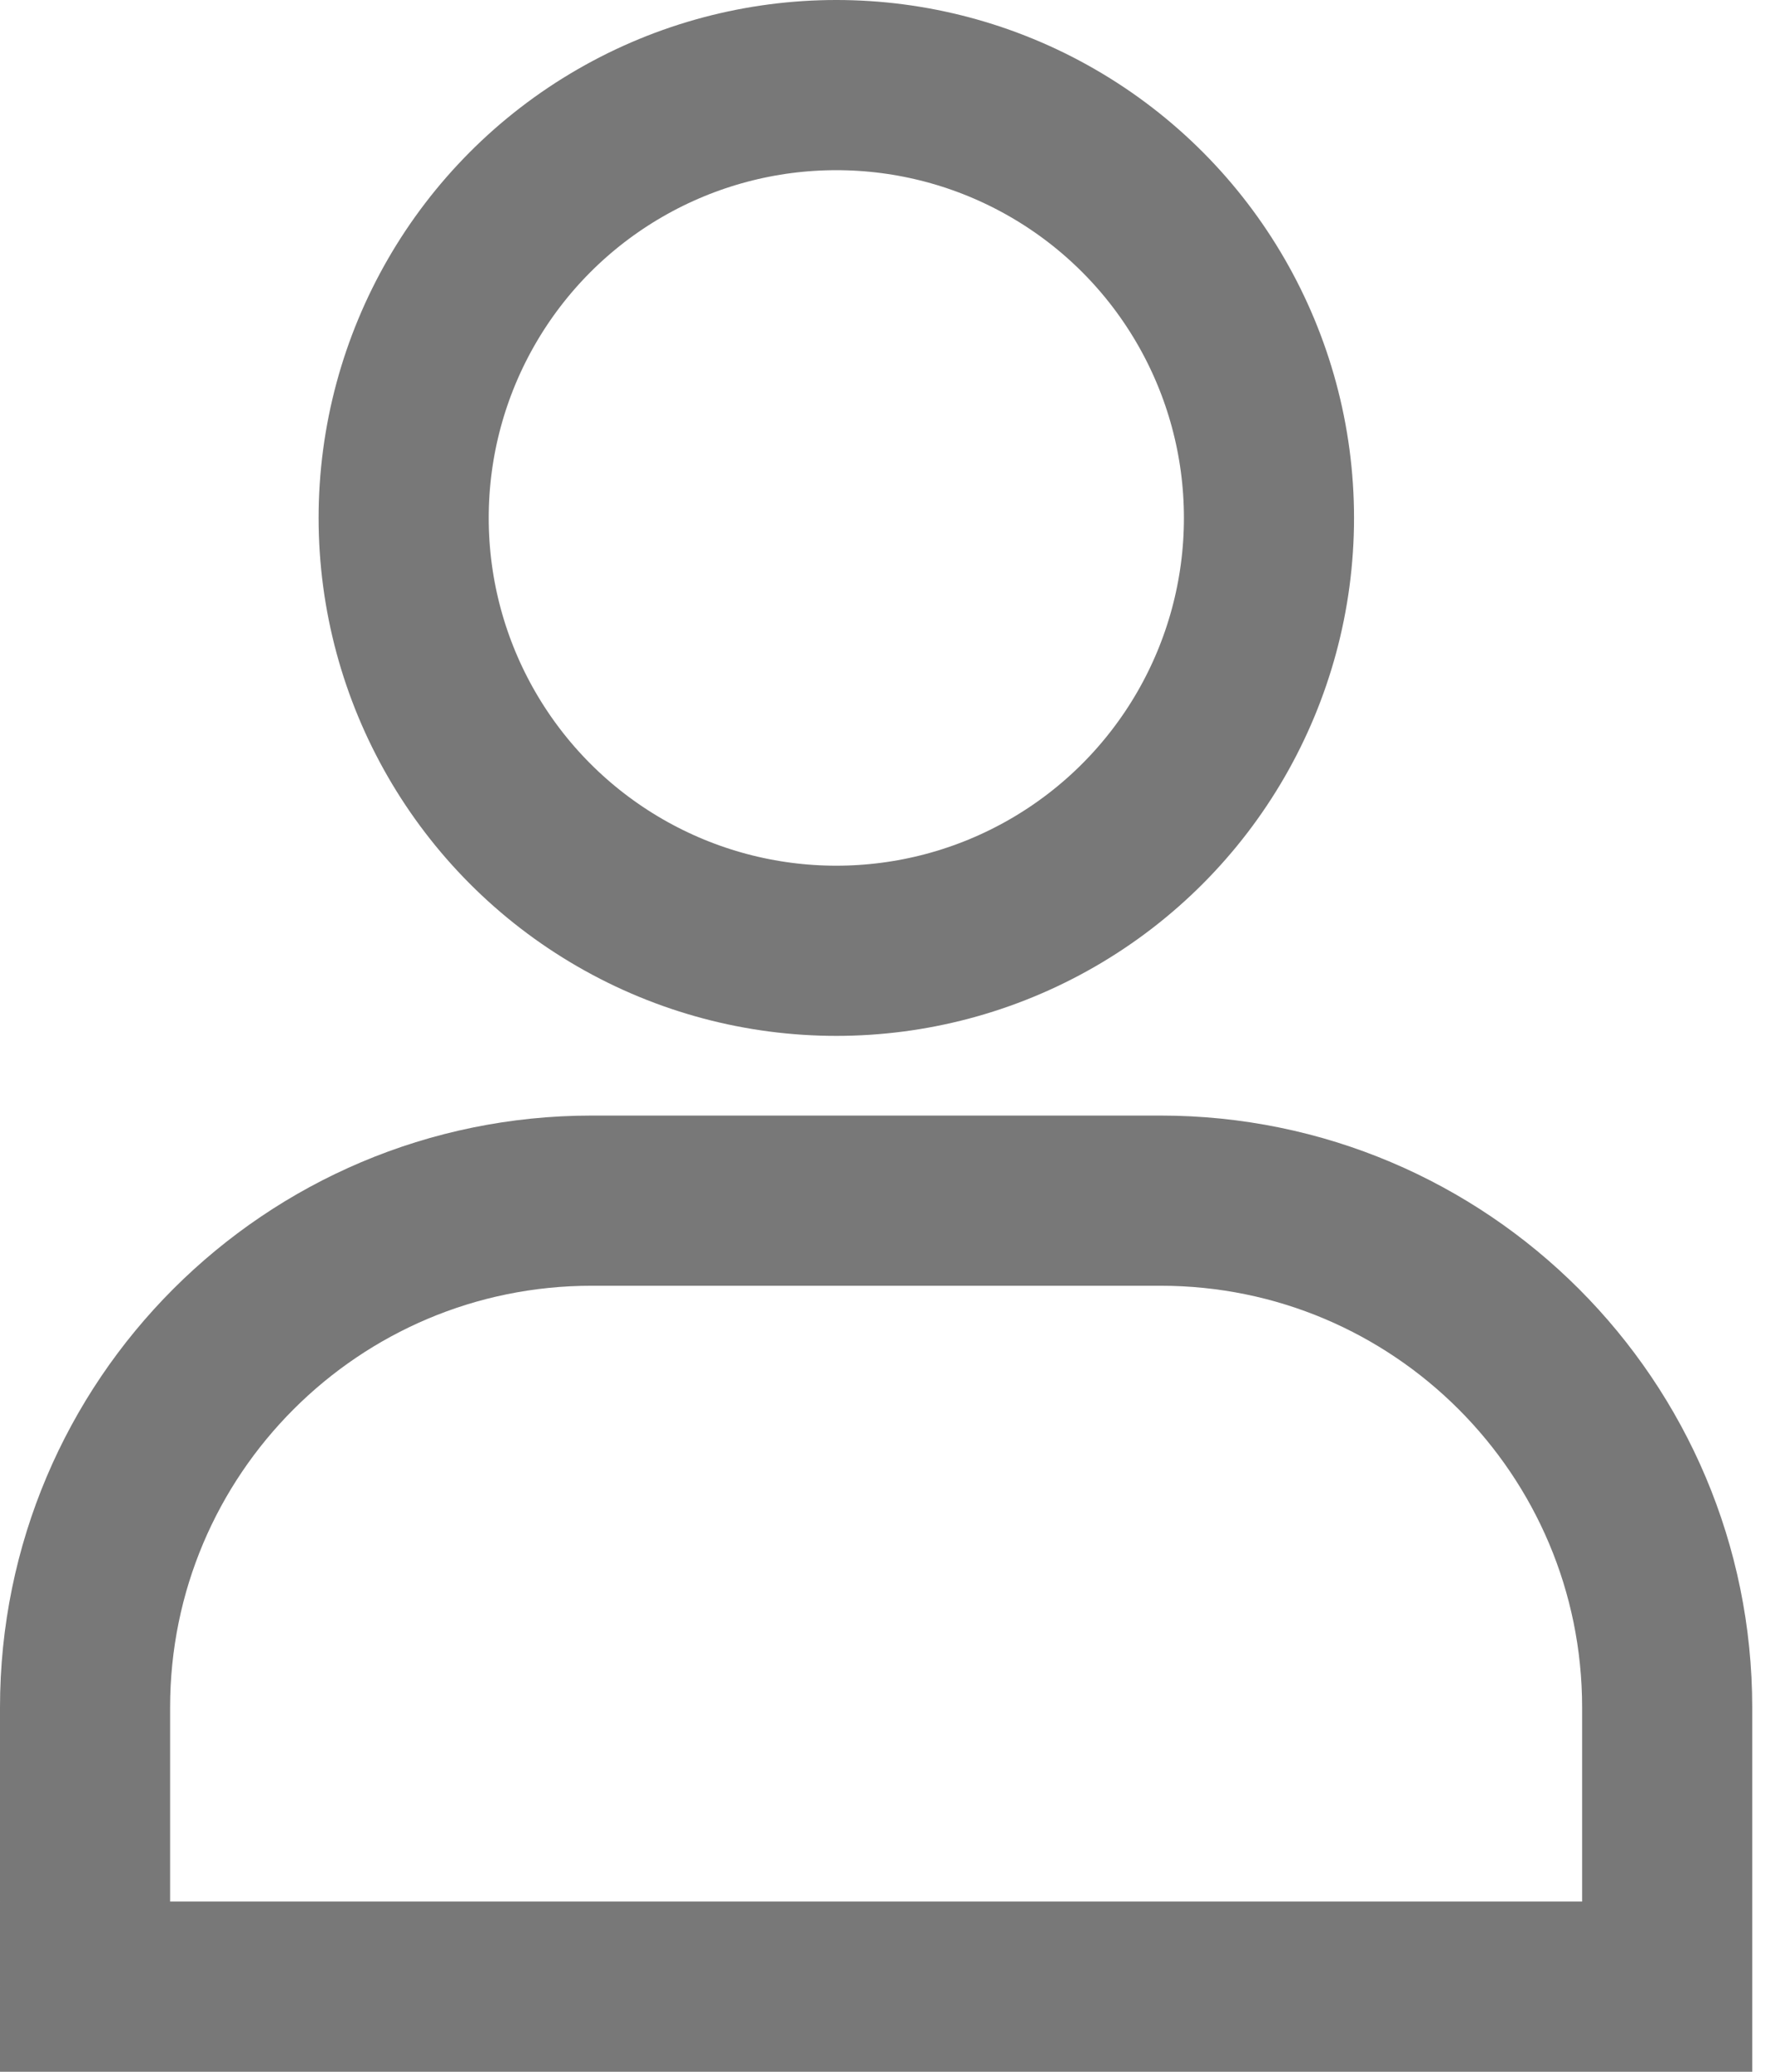
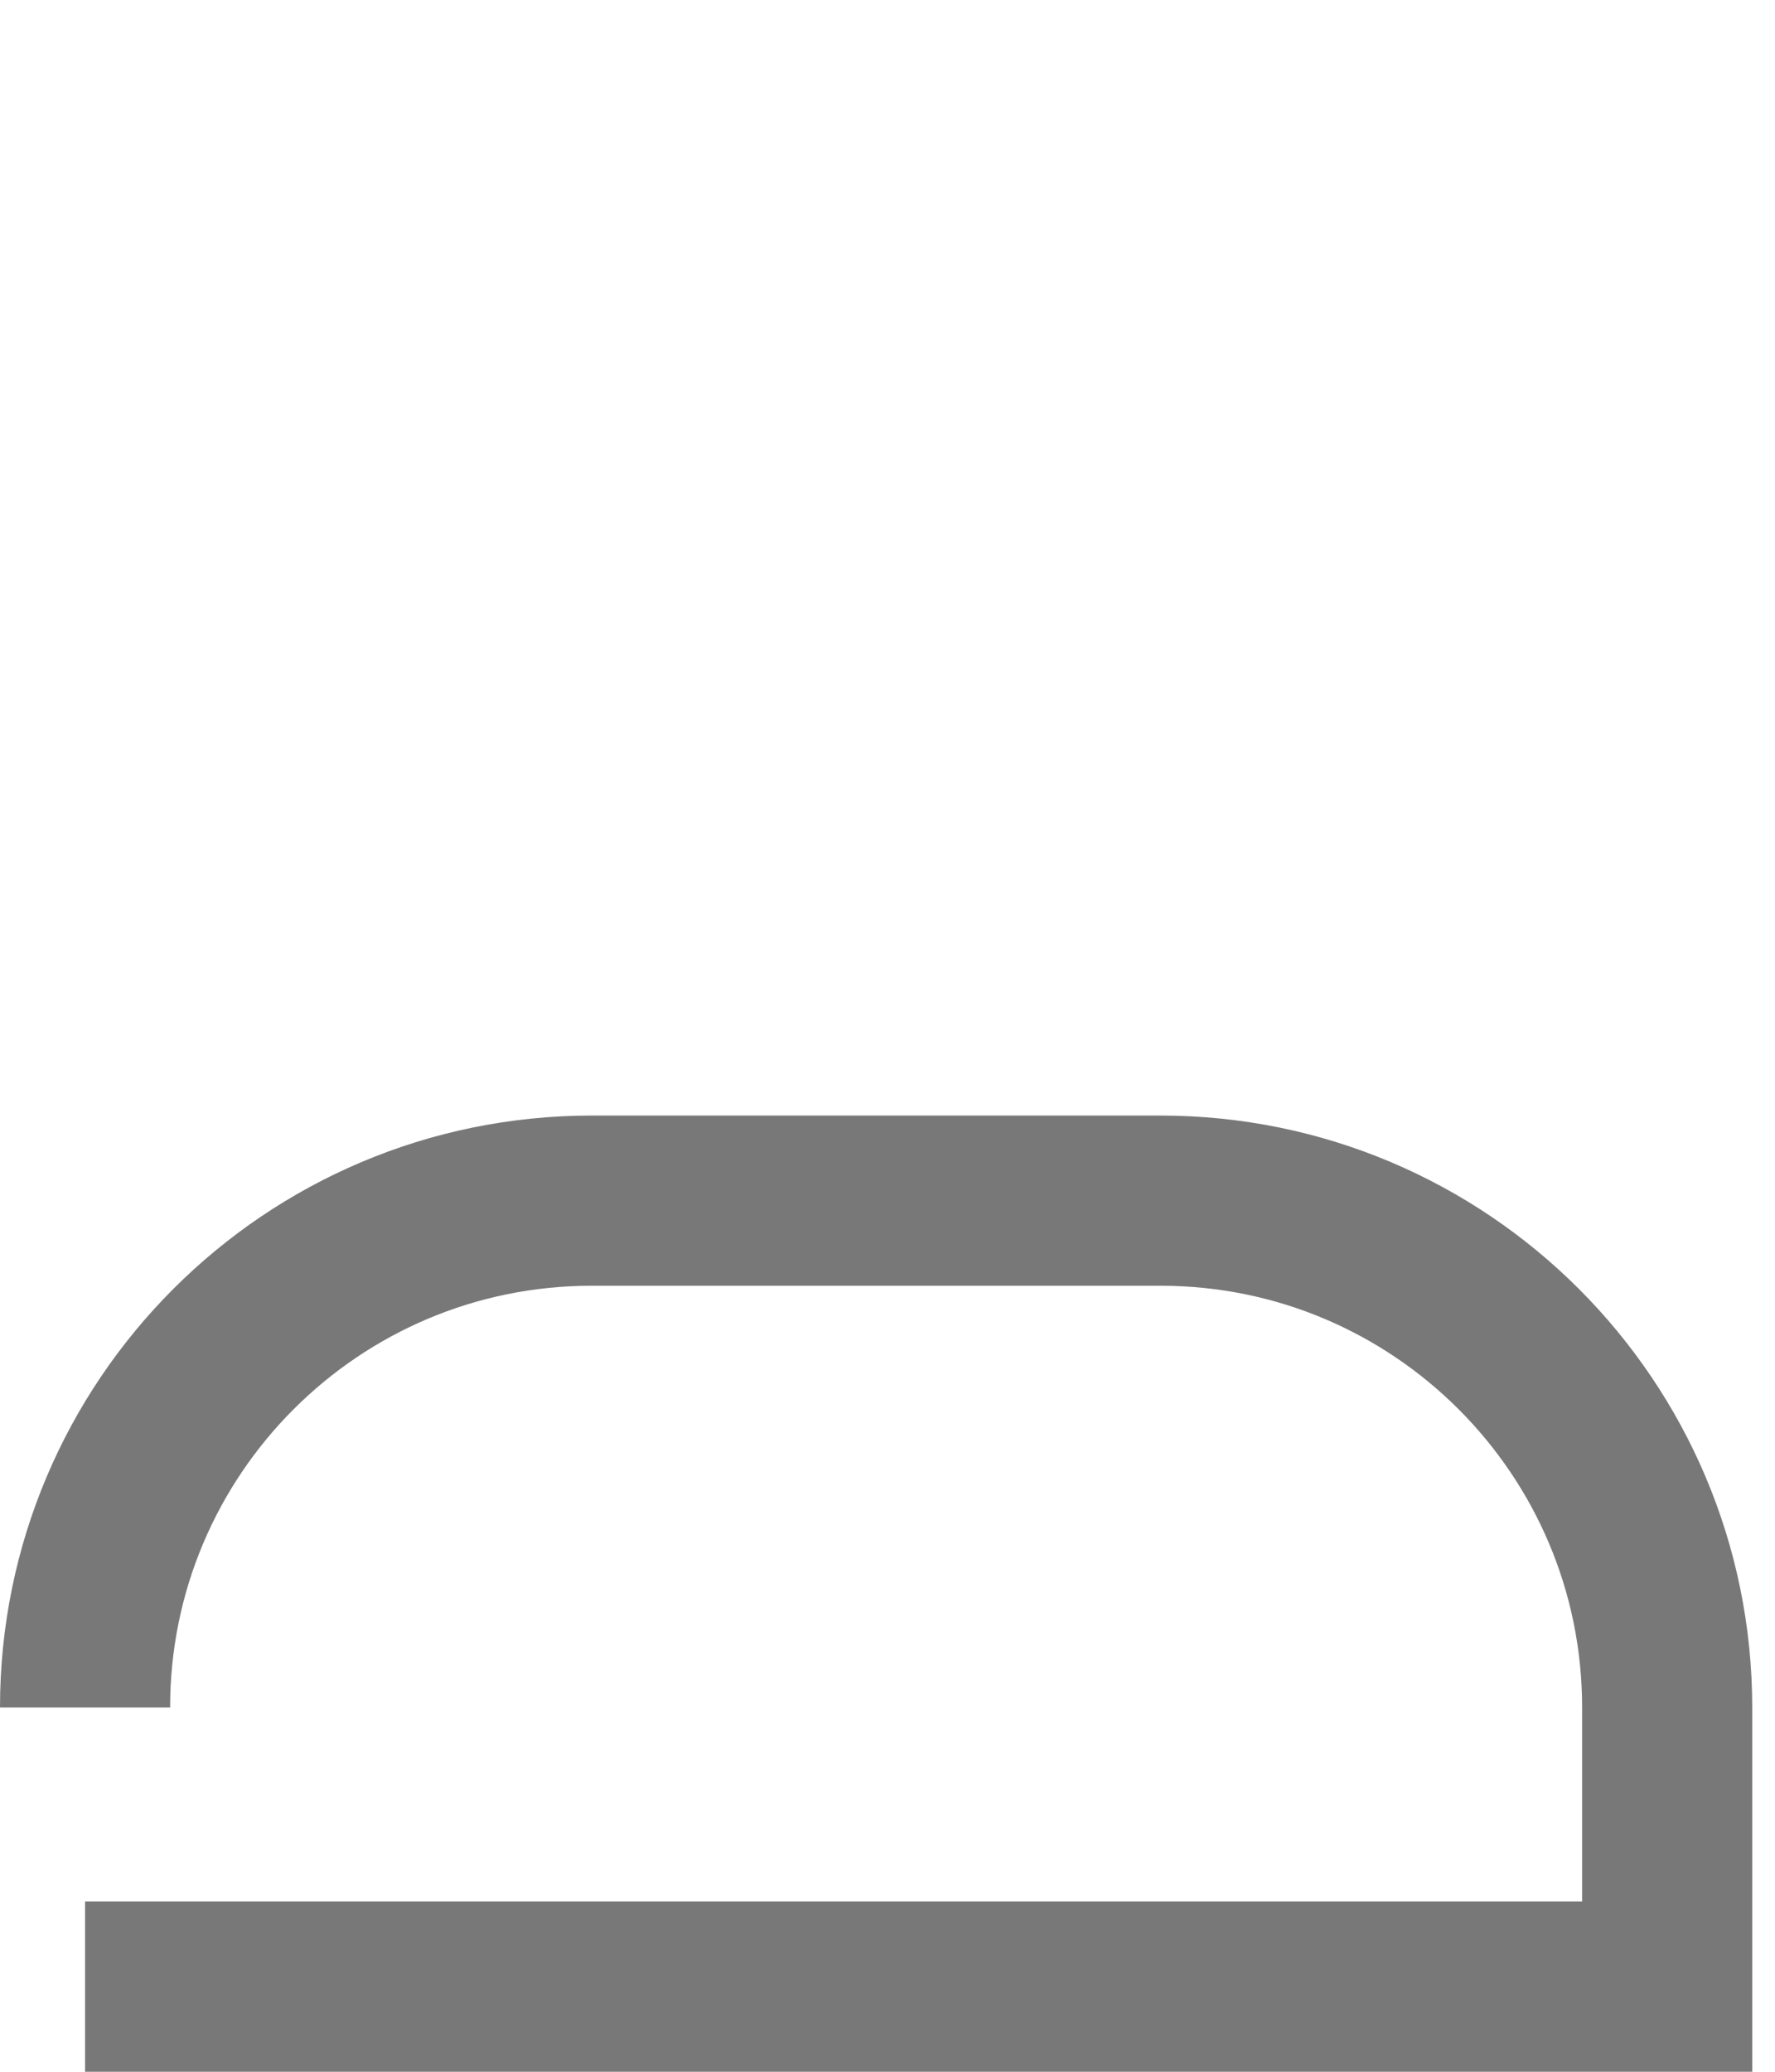
<svg xmlns="http://www.w3.org/2000/svg" fill="none" height="28" viewBox="0 0 24 28" width="24">
  <g stroke="#787878" stroke-width="2.3">
-     <path d="m1.15 23.077c0-3.783 3.067-6.85 6.85-6.85h7.692c3.783 0 6.85 3.067 6.85 6.85v3.773h-21.392z" />
-     <circle cx="11.308" cy="7" r="5.85" />
+     <path d="m1.15 23.077c0-3.783 3.067-6.85 6.85-6.85h7.692c3.783 0 6.85 3.067 6.85 6.85v3.773h-21.392" />
  </g>
</svg>